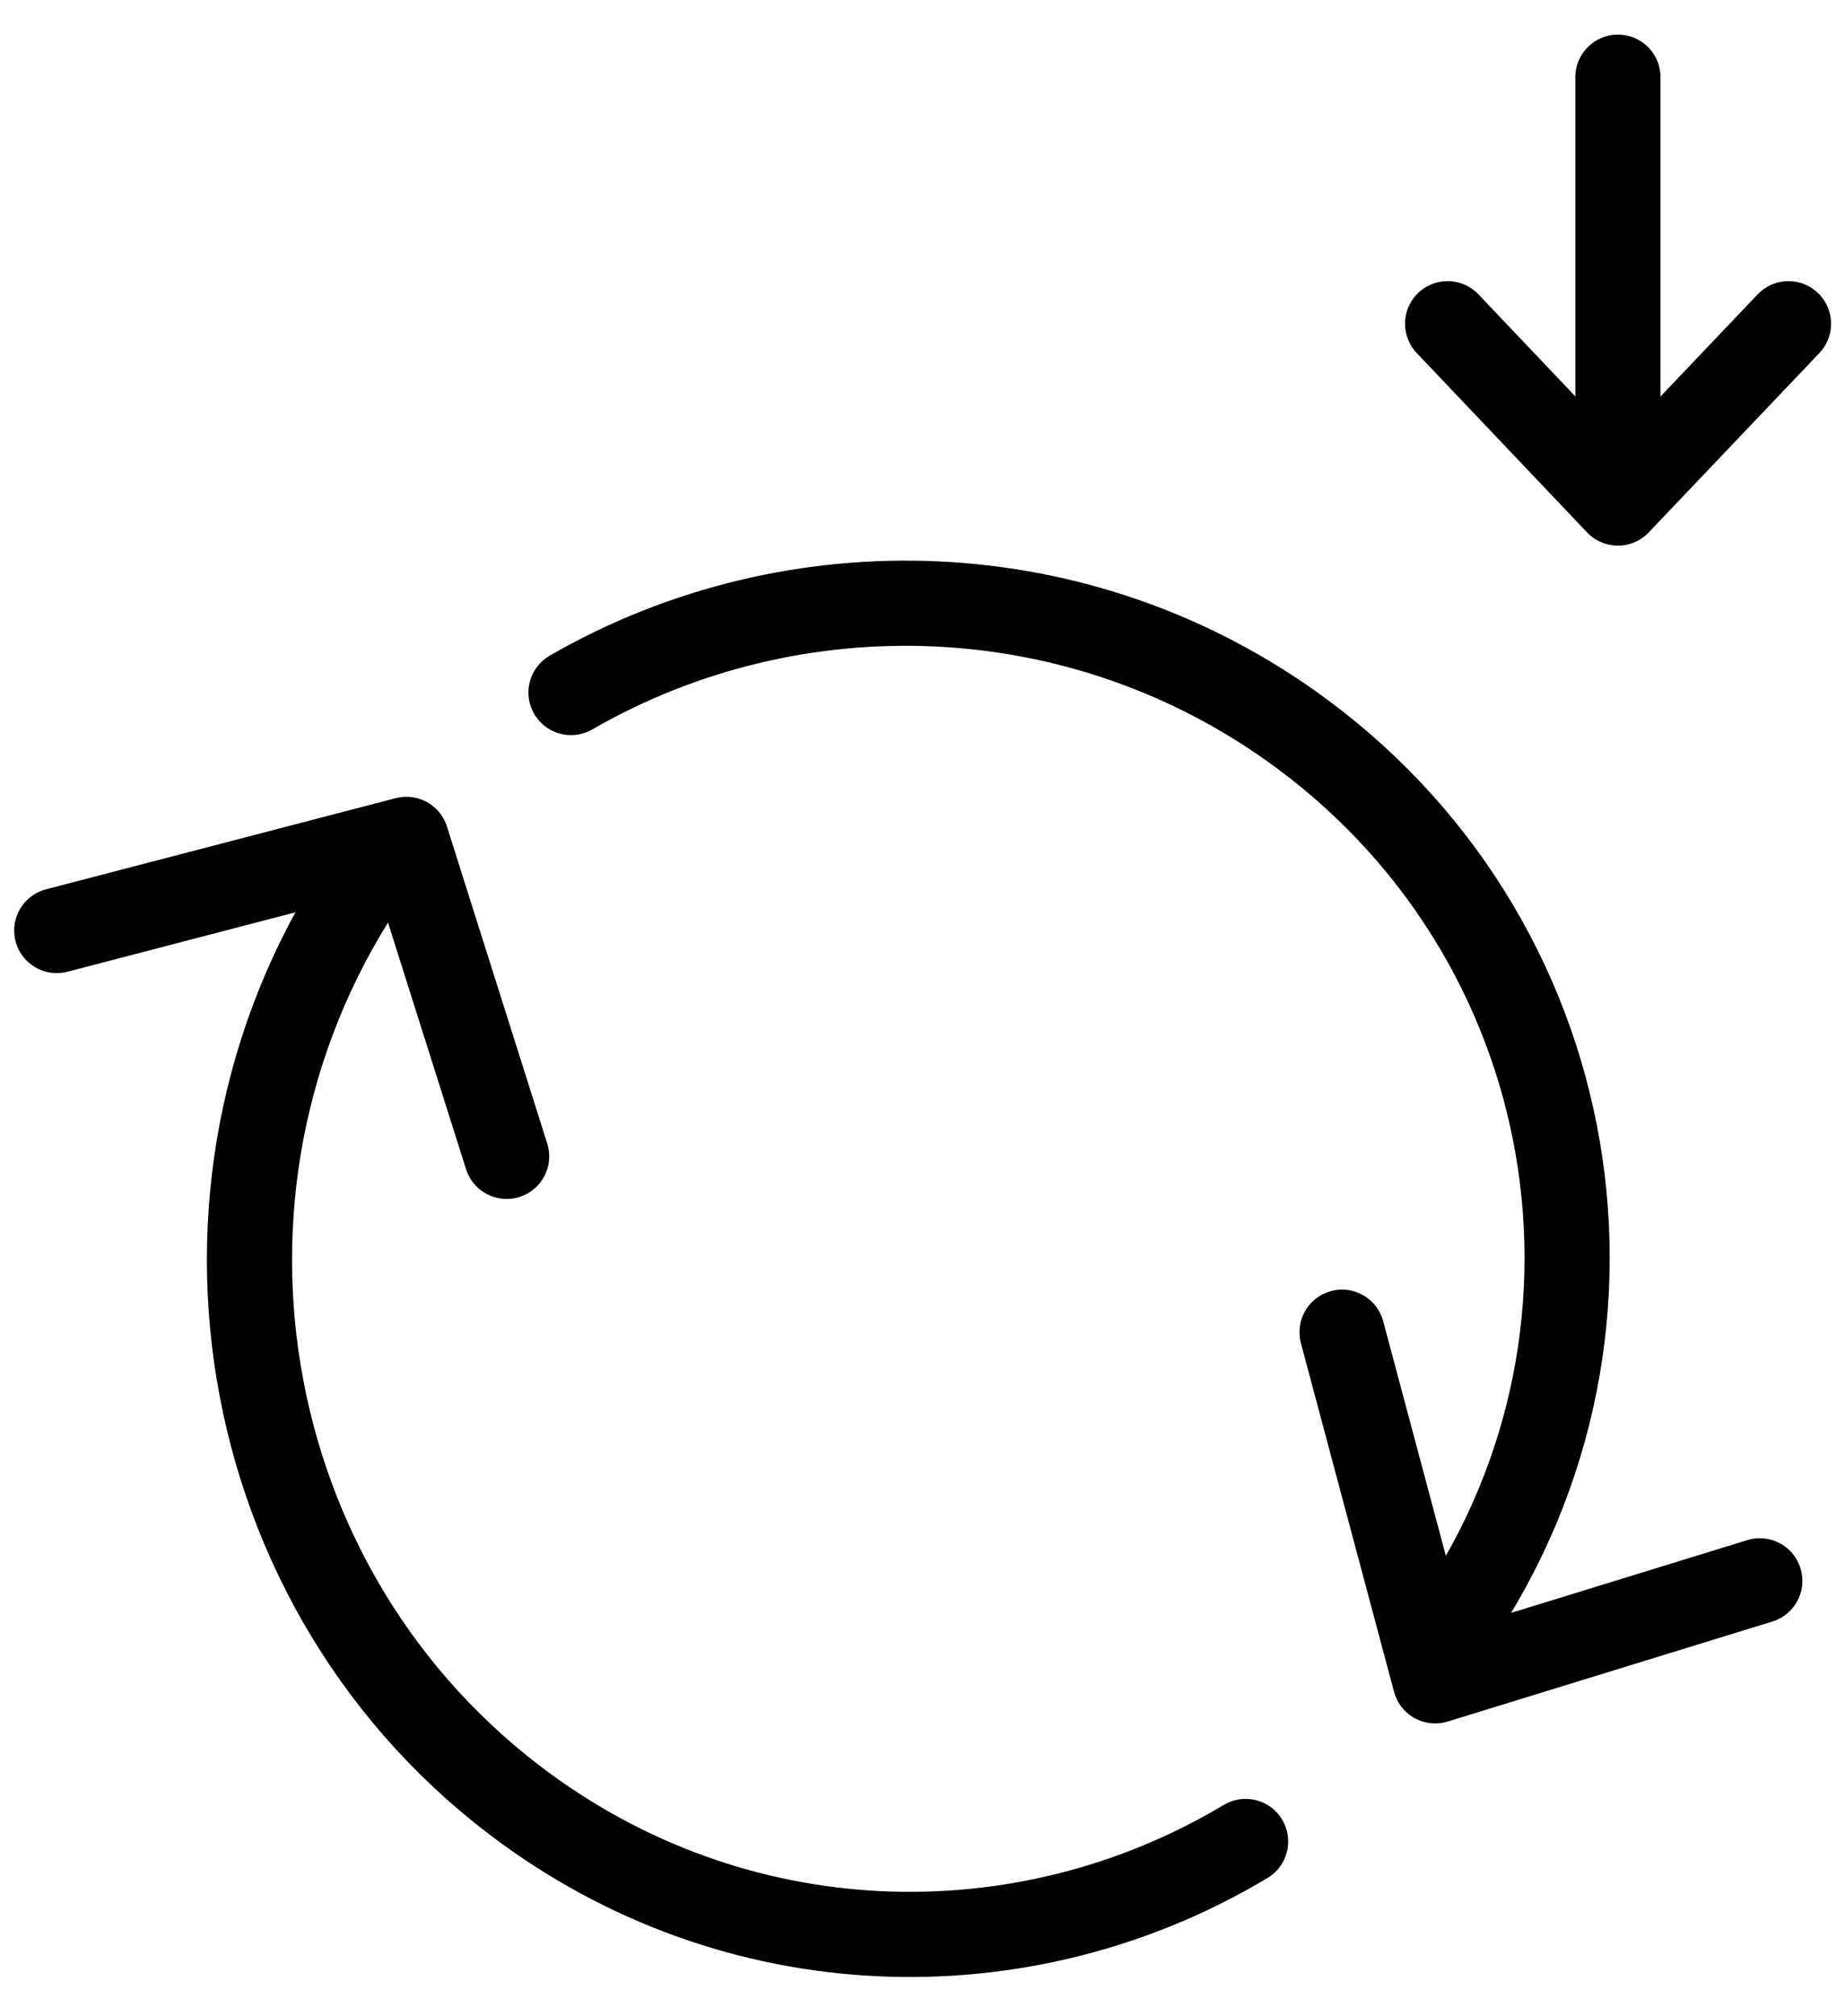
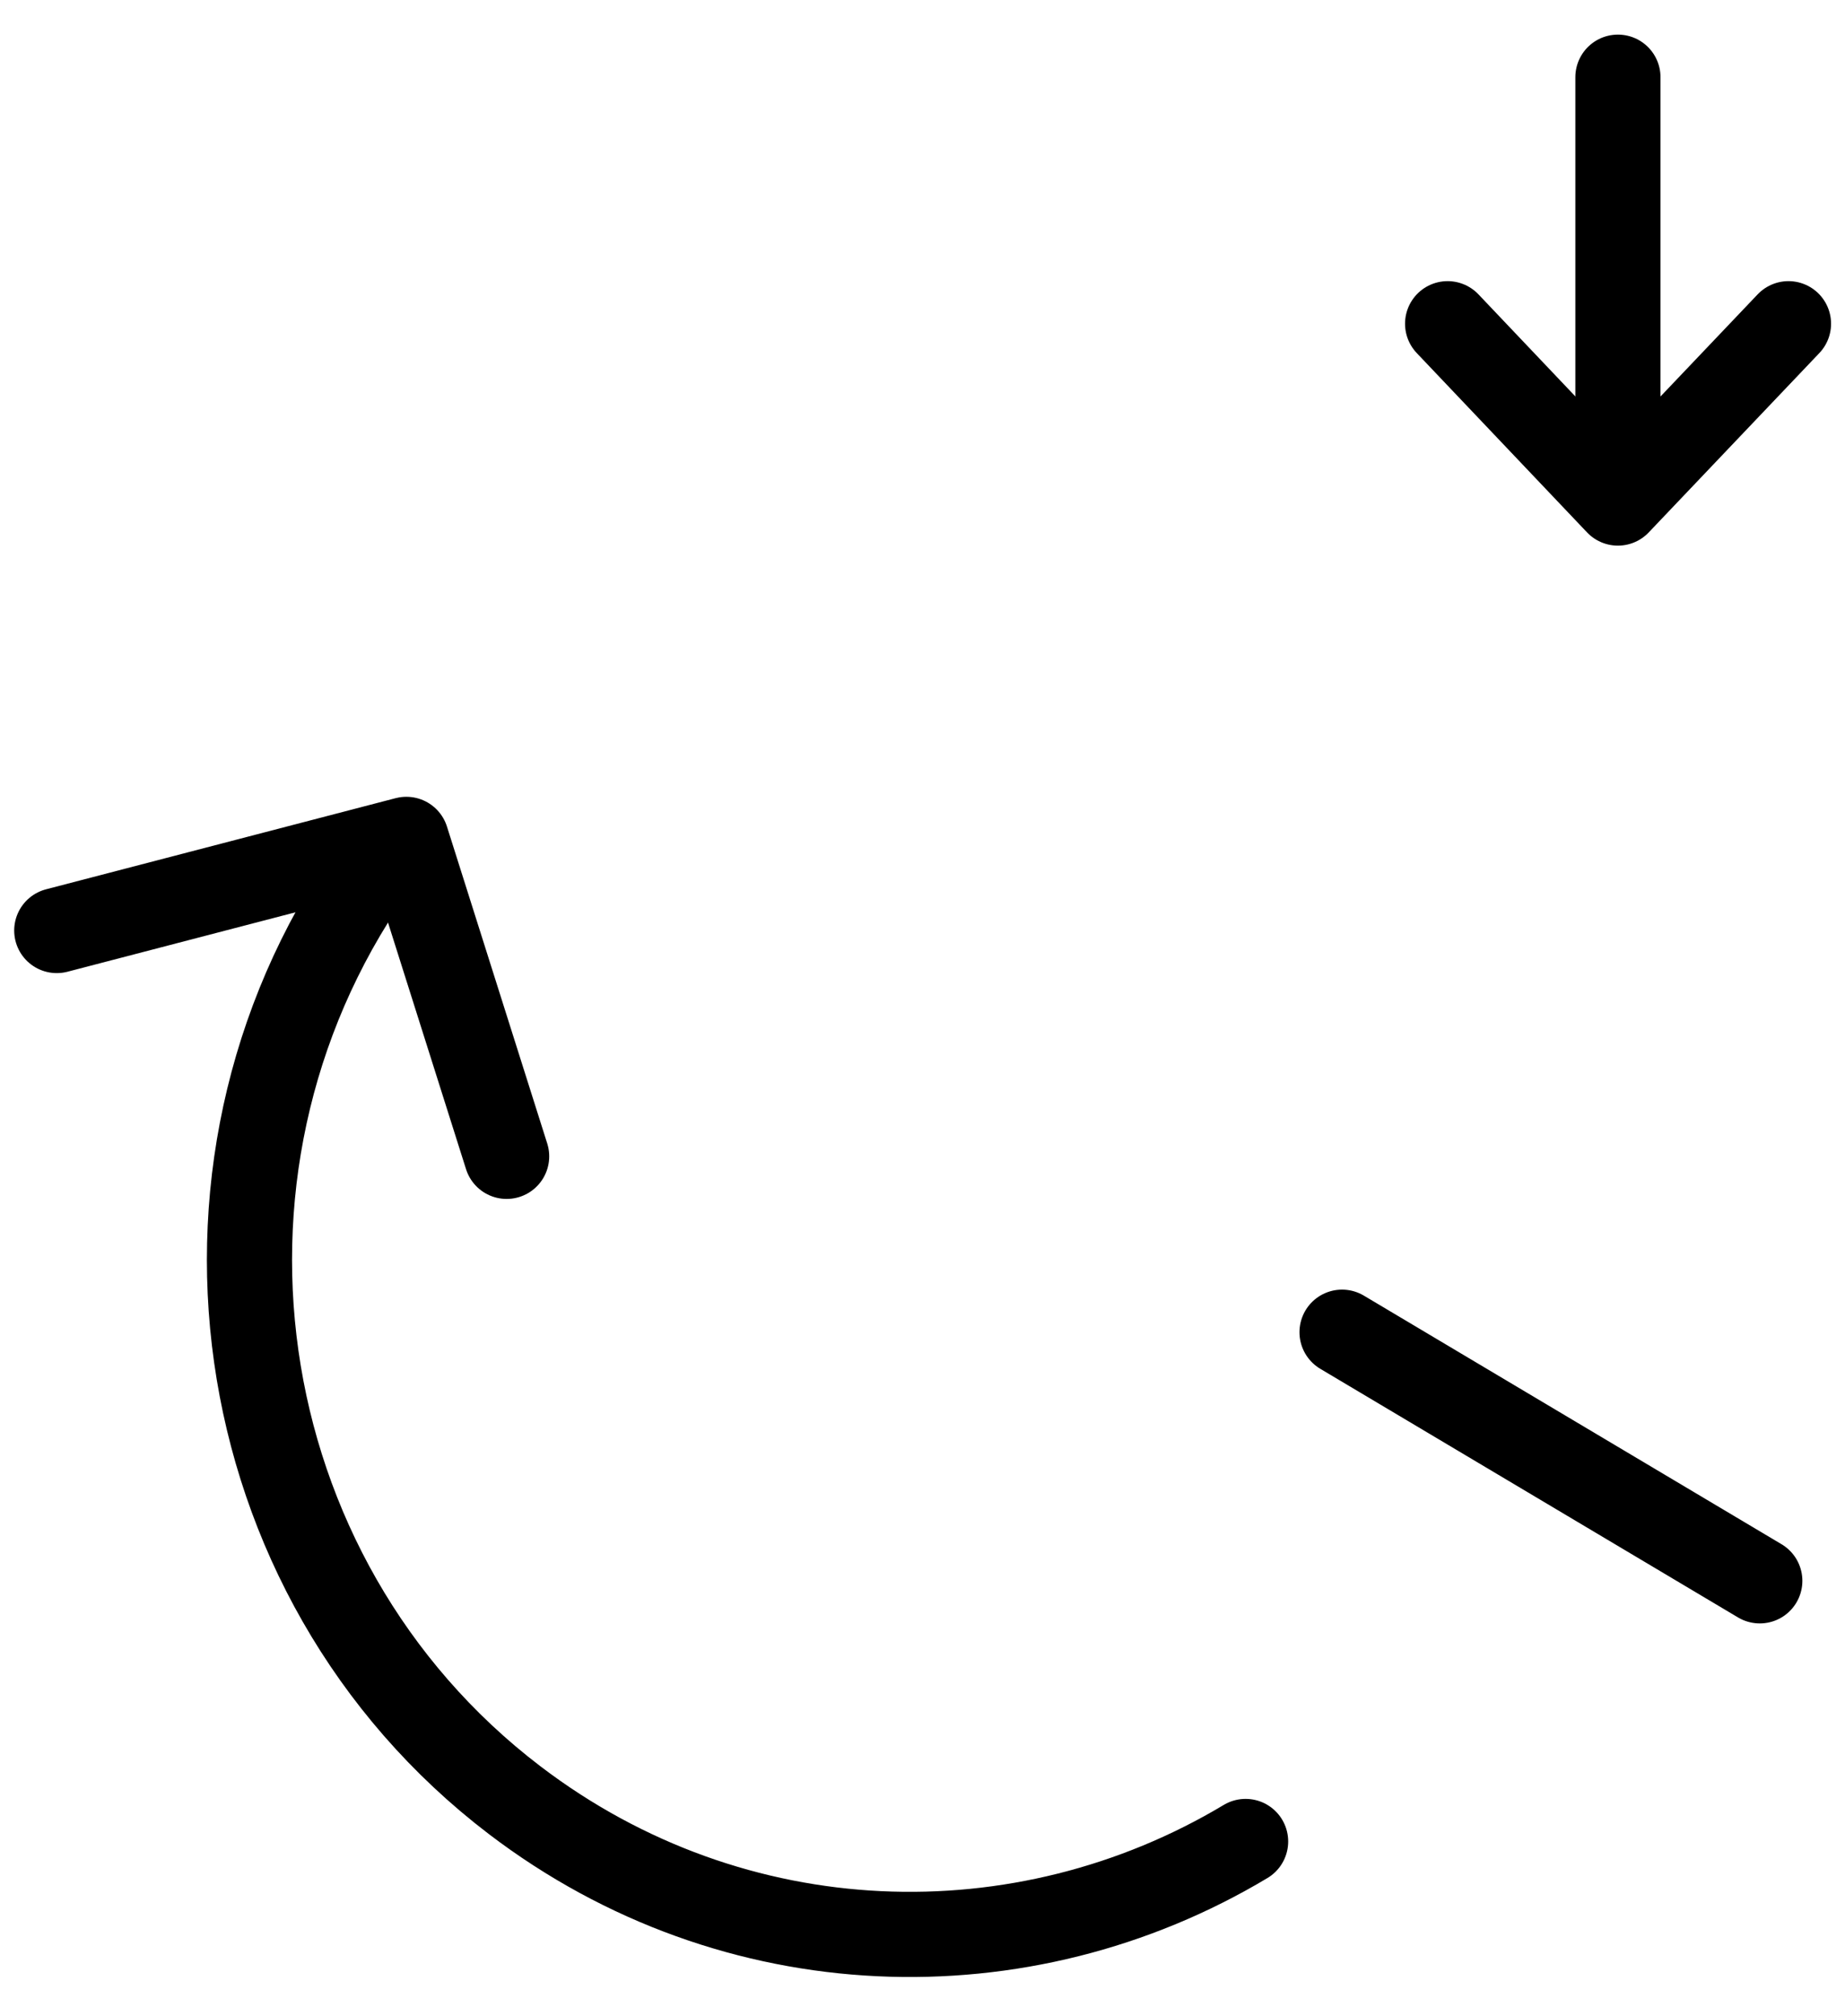
<svg xmlns="http://www.w3.org/2000/svg" width="65" height="71" viewBox="0 0 65 71" fill="none">
-   <path d="M20.117 24.392C27.964 19.863 38.119 20.121 45.855 25.837C56.168 33.458 58.278 47.895 50.565 58.085" stroke="black" stroke-width="3" stroke-linecap="round" stroke-linejoin="round" />
-   <path d="M61.998 55.679L50.562 59.201L47.281 46.922" stroke="black" stroke-width="3" stroke-linecap="round" stroke-linejoin="round" />
+   <path d="M61.998 55.679L47.281 46.922" stroke="black" stroke-width="3" stroke-linecap="round" stroke-linejoin="round" />
  <path d="M43.883 64.859C36.04 69.557 25.877 69.308 18.129 63.403C7.833 55.551 5.726 40.676 13.427 30.178" stroke="black" stroke-width="3" stroke-linecap="round" stroke-linejoin="round" />
  <path d="M2 32.774L14.316 29.564L17.849 40.728" stroke="black" stroke-width="3" stroke-linecap="round" stroke-linejoin="round" />
  <path d="M63.009 11.402L56.999 17.718L51 11.402" stroke="black" stroke-width="3" stroke-linecap="round" stroke-linejoin="round" />
  <path d="M57 15.351V2.719" stroke="black" stroke-width="3" stroke-linecap="round" stroke-linejoin="round" />
</svg>